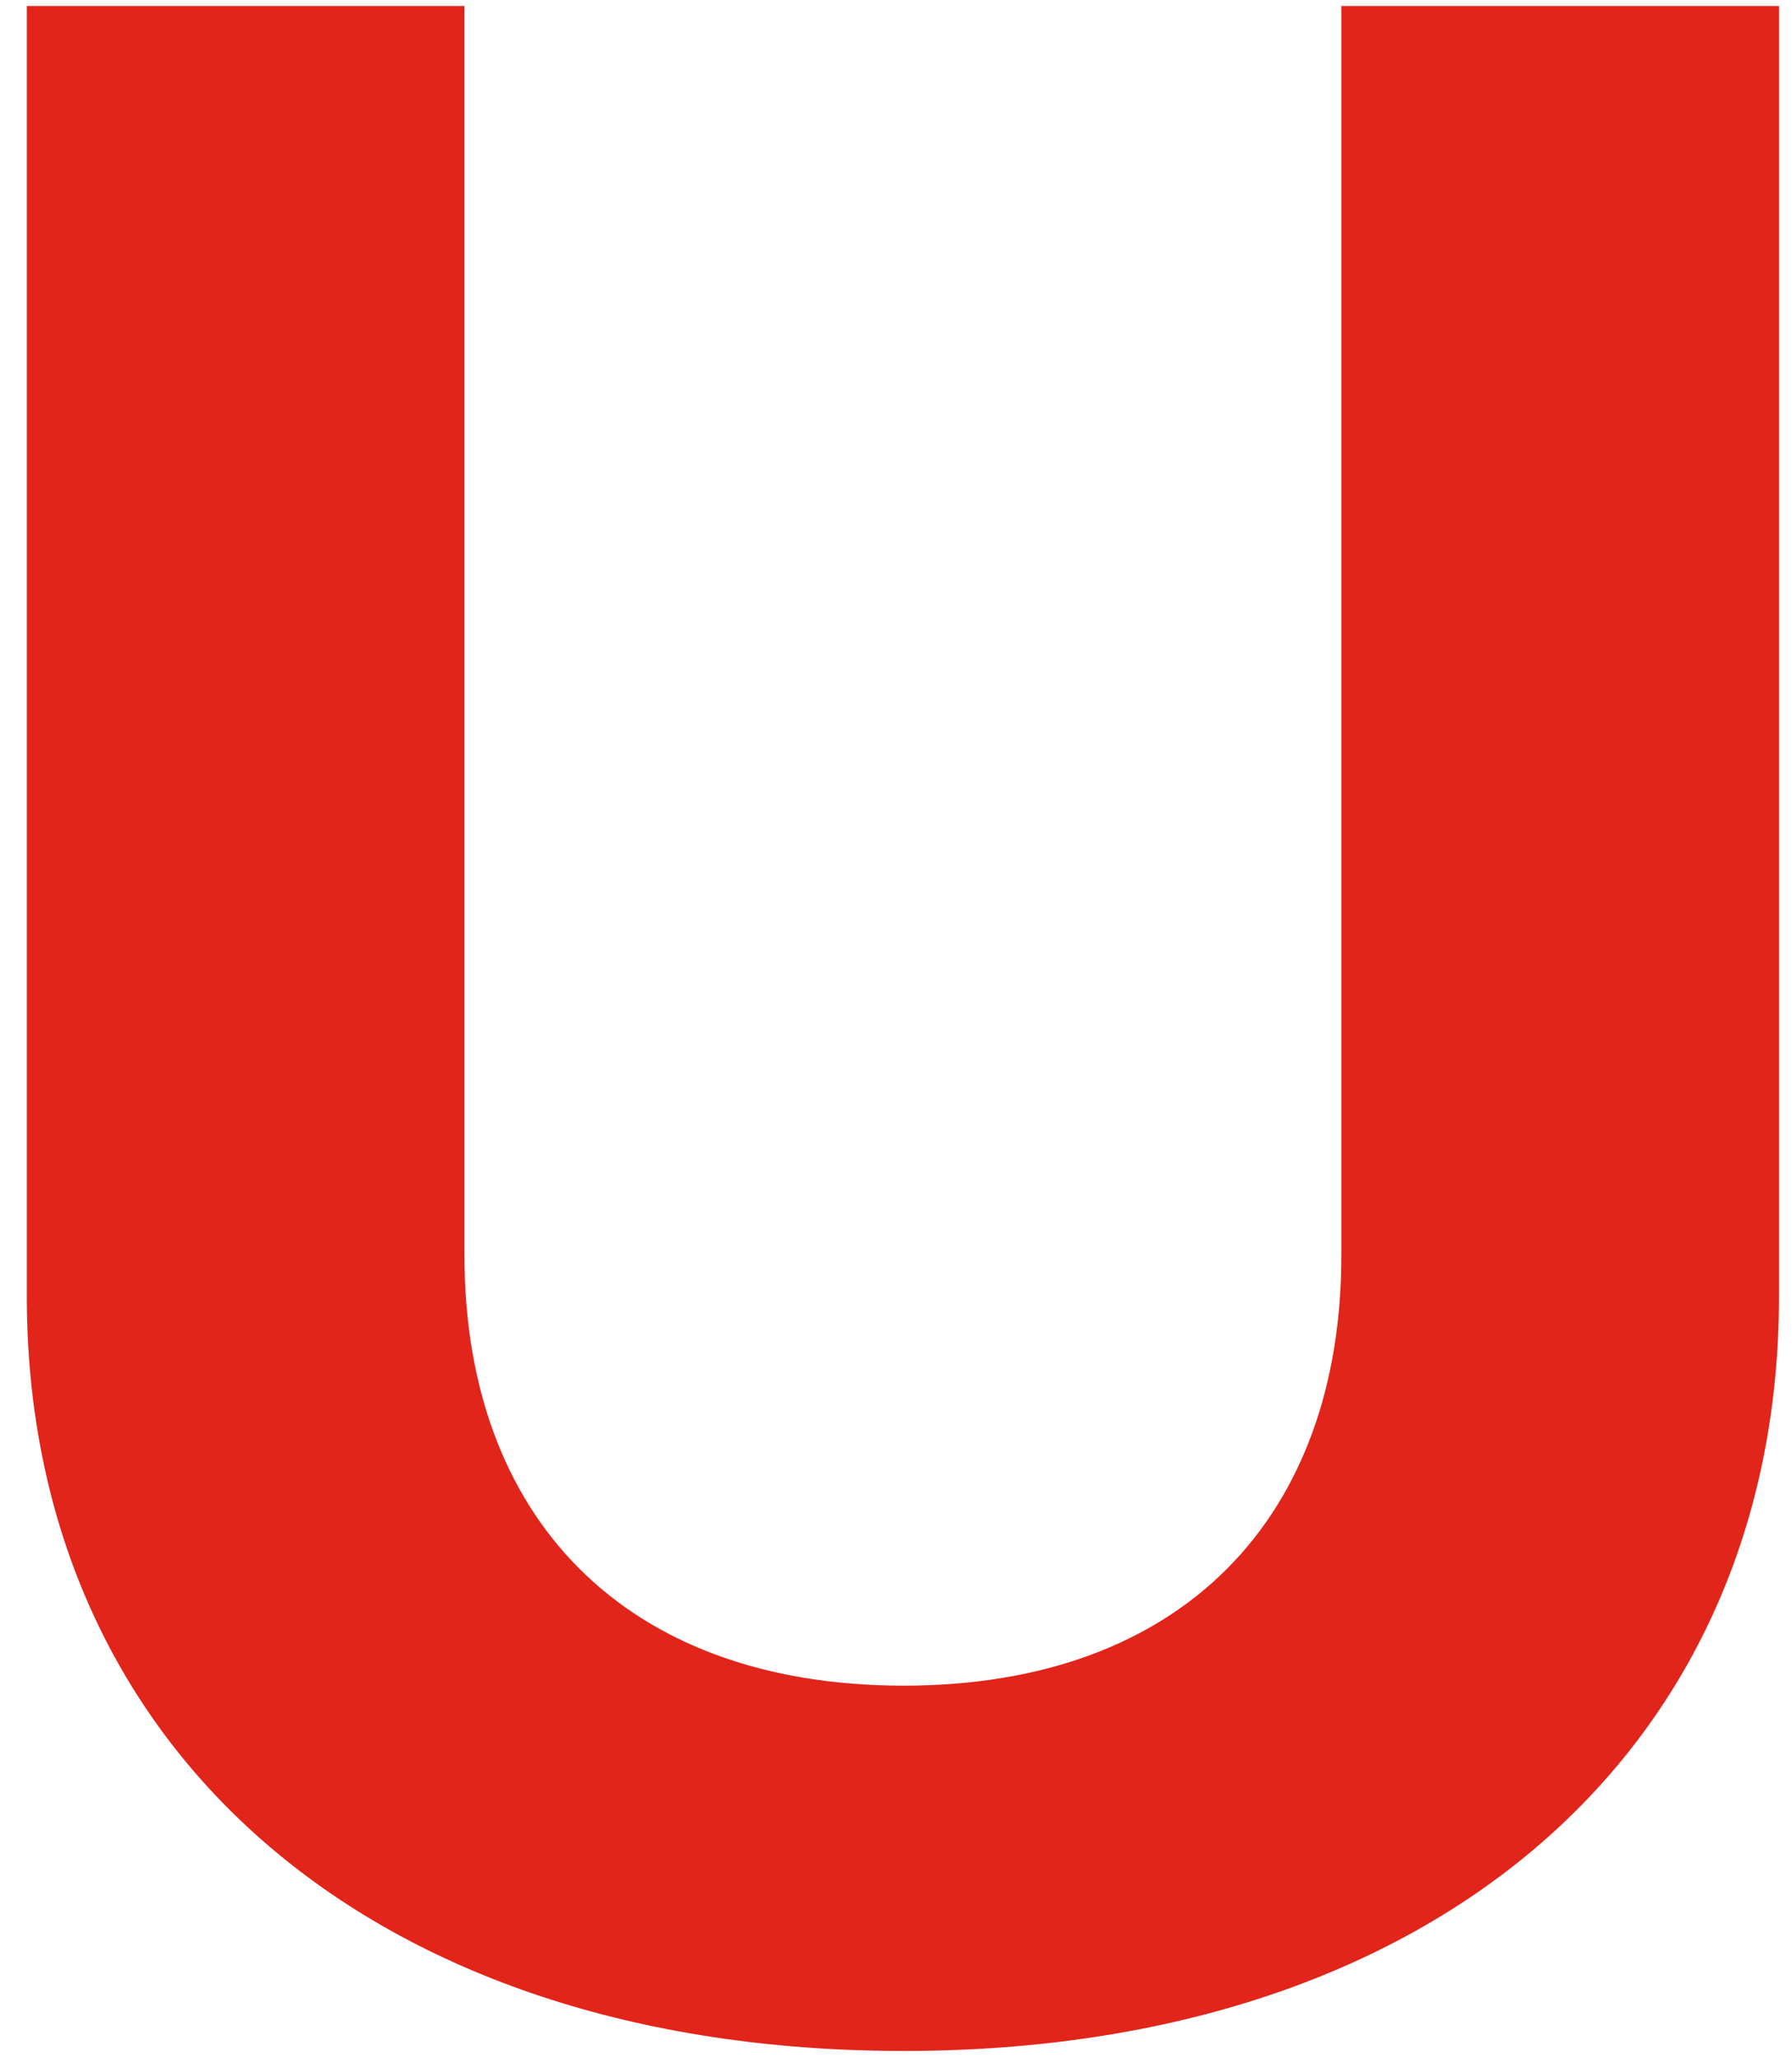
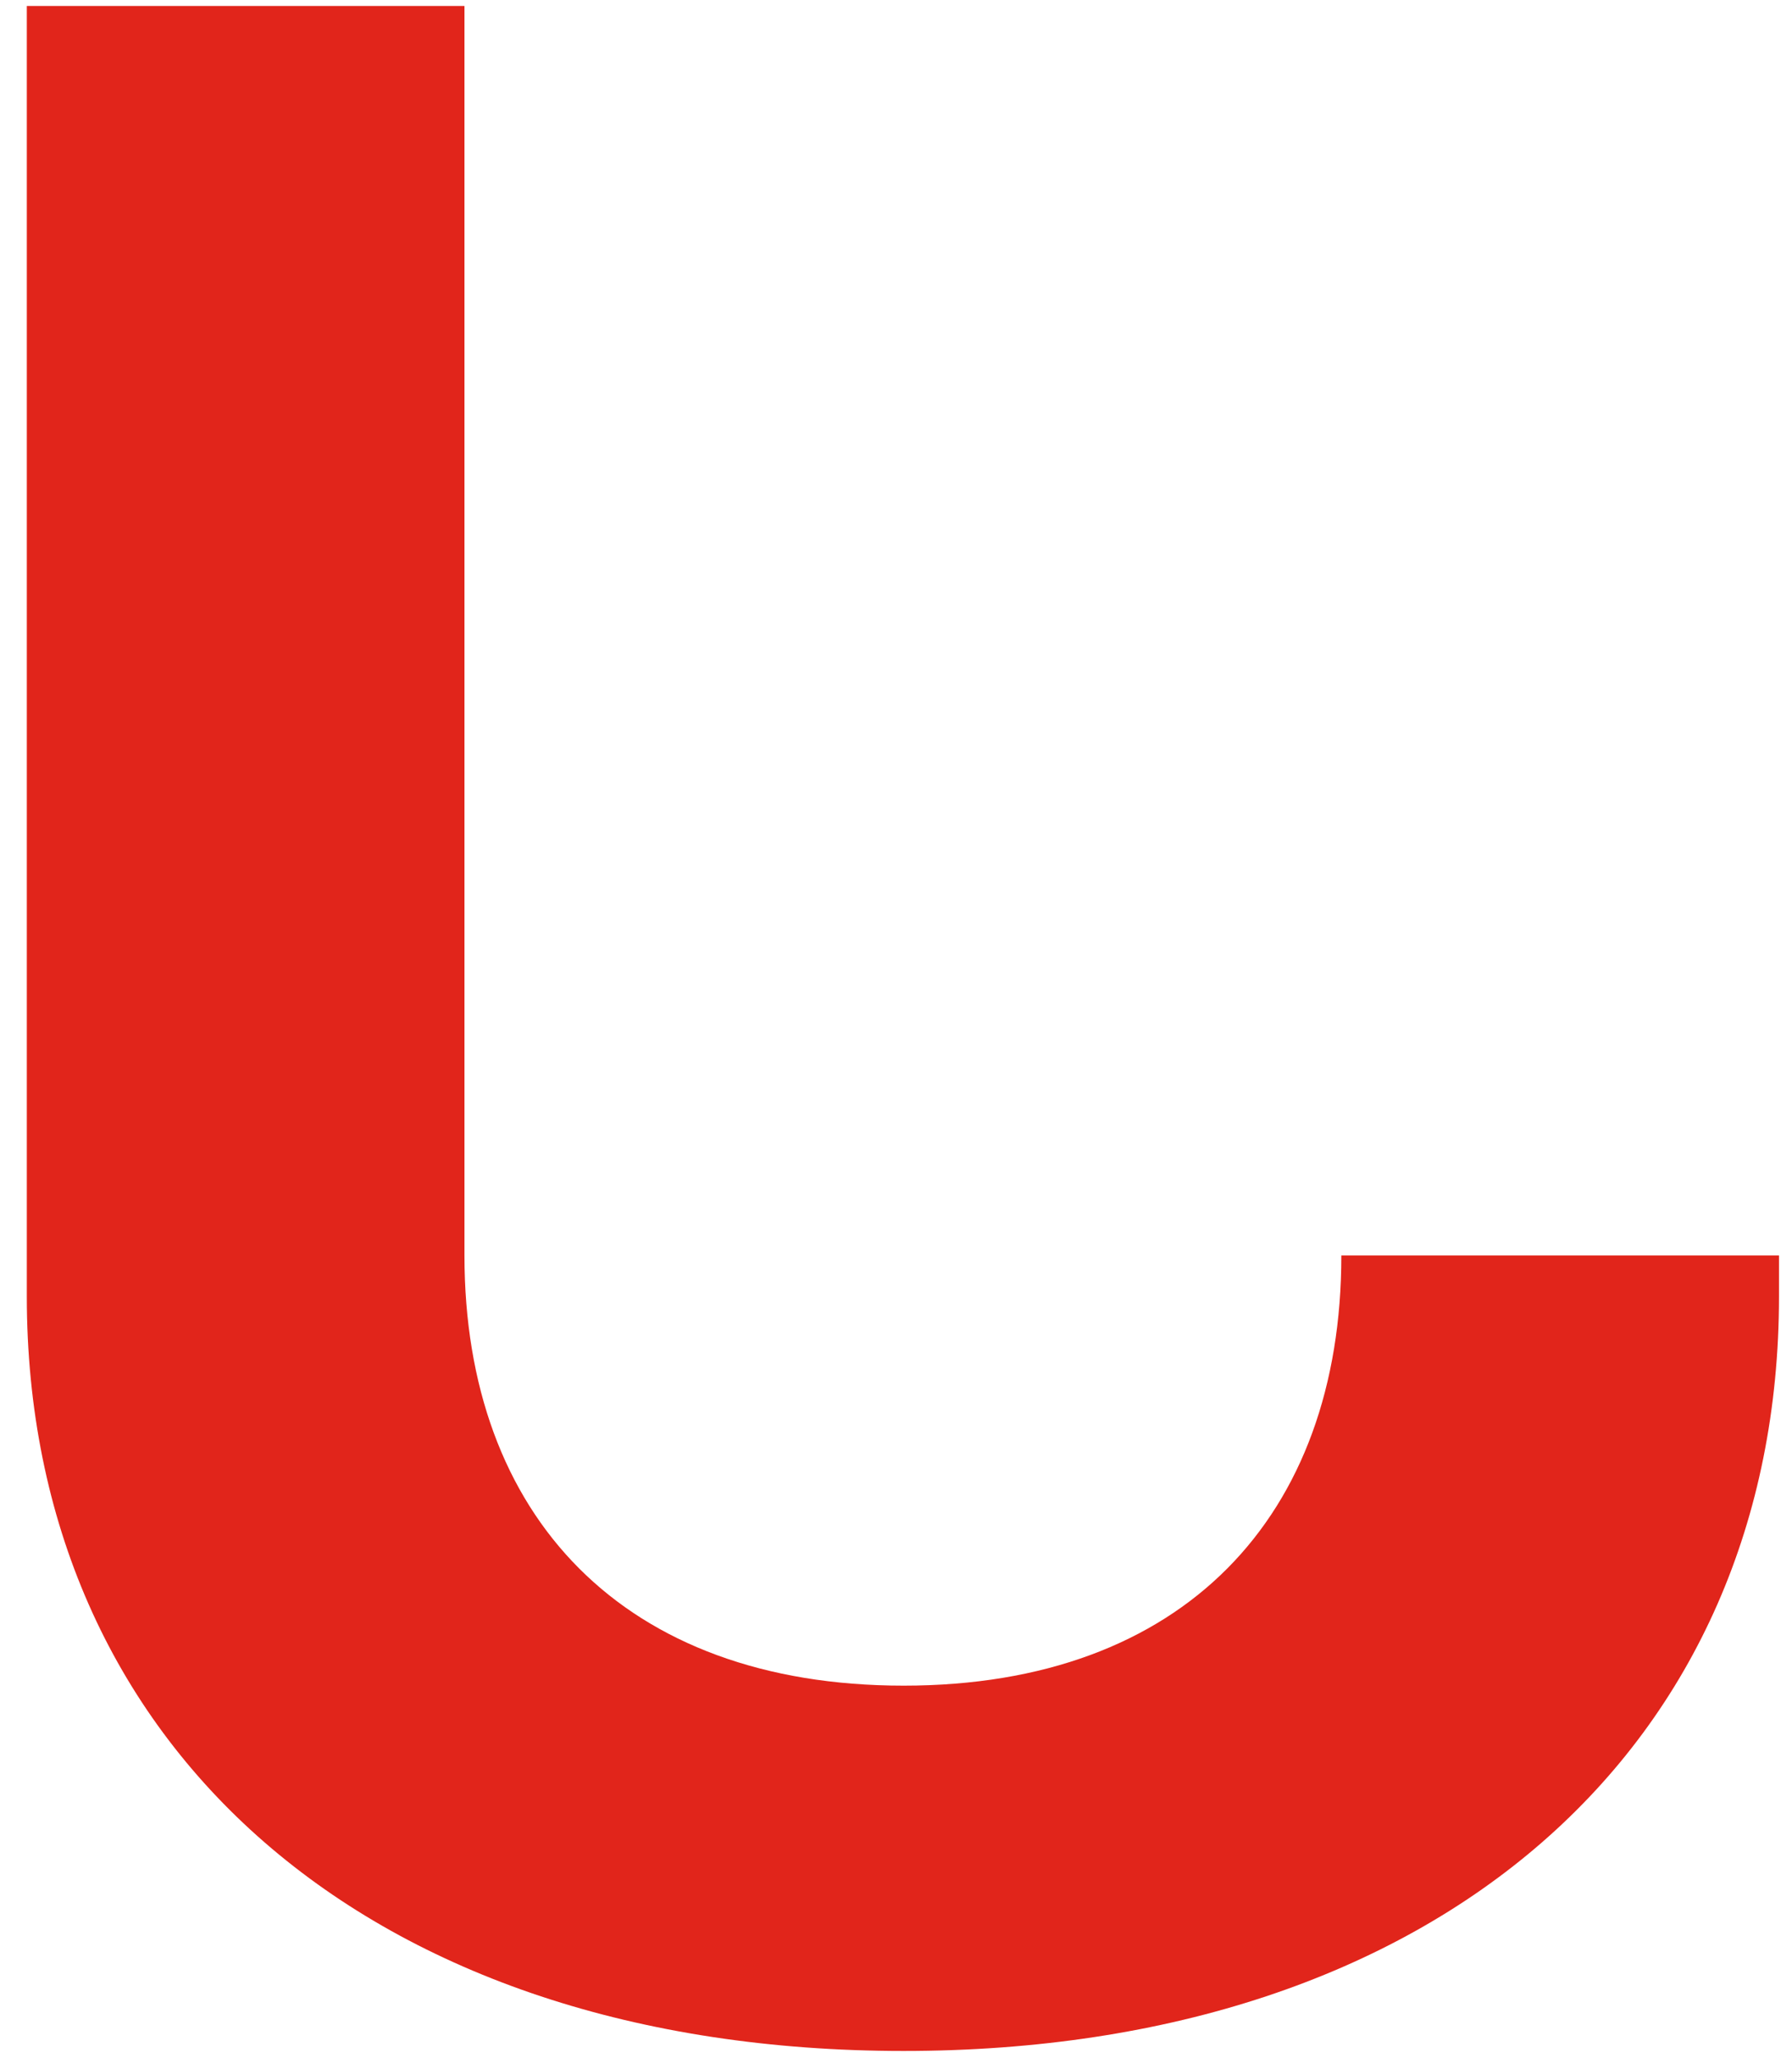
<svg xmlns="http://www.w3.org/2000/svg" width="27" height="31" viewBox="0 0 27 31" fill="none">
-   <path d="M6.998 18.909C6.998 22.839 9.399 25.388 13.615 25.388C17.828 25.388 20.21 22.839 20.21 18.909V0.09H26.804V19.526C26.804 26.303 21.674 30.89 13.615 30.89C5.556 30.89 0.404 26.303 0.404 19.526V0.09H6.998V18.909Z" fill="#E1251B" />
+   <path d="M6.998 18.909C6.998 22.839 9.399 25.388 13.615 25.388C17.828 25.388 20.21 22.839 20.21 18.909H26.804V19.526C26.804 26.303 21.674 30.89 13.615 30.89C5.556 30.89 0.404 26.303 0.404 19.526V0.09H6.998V18.909Z" fill="#E1251B" />
</svg>